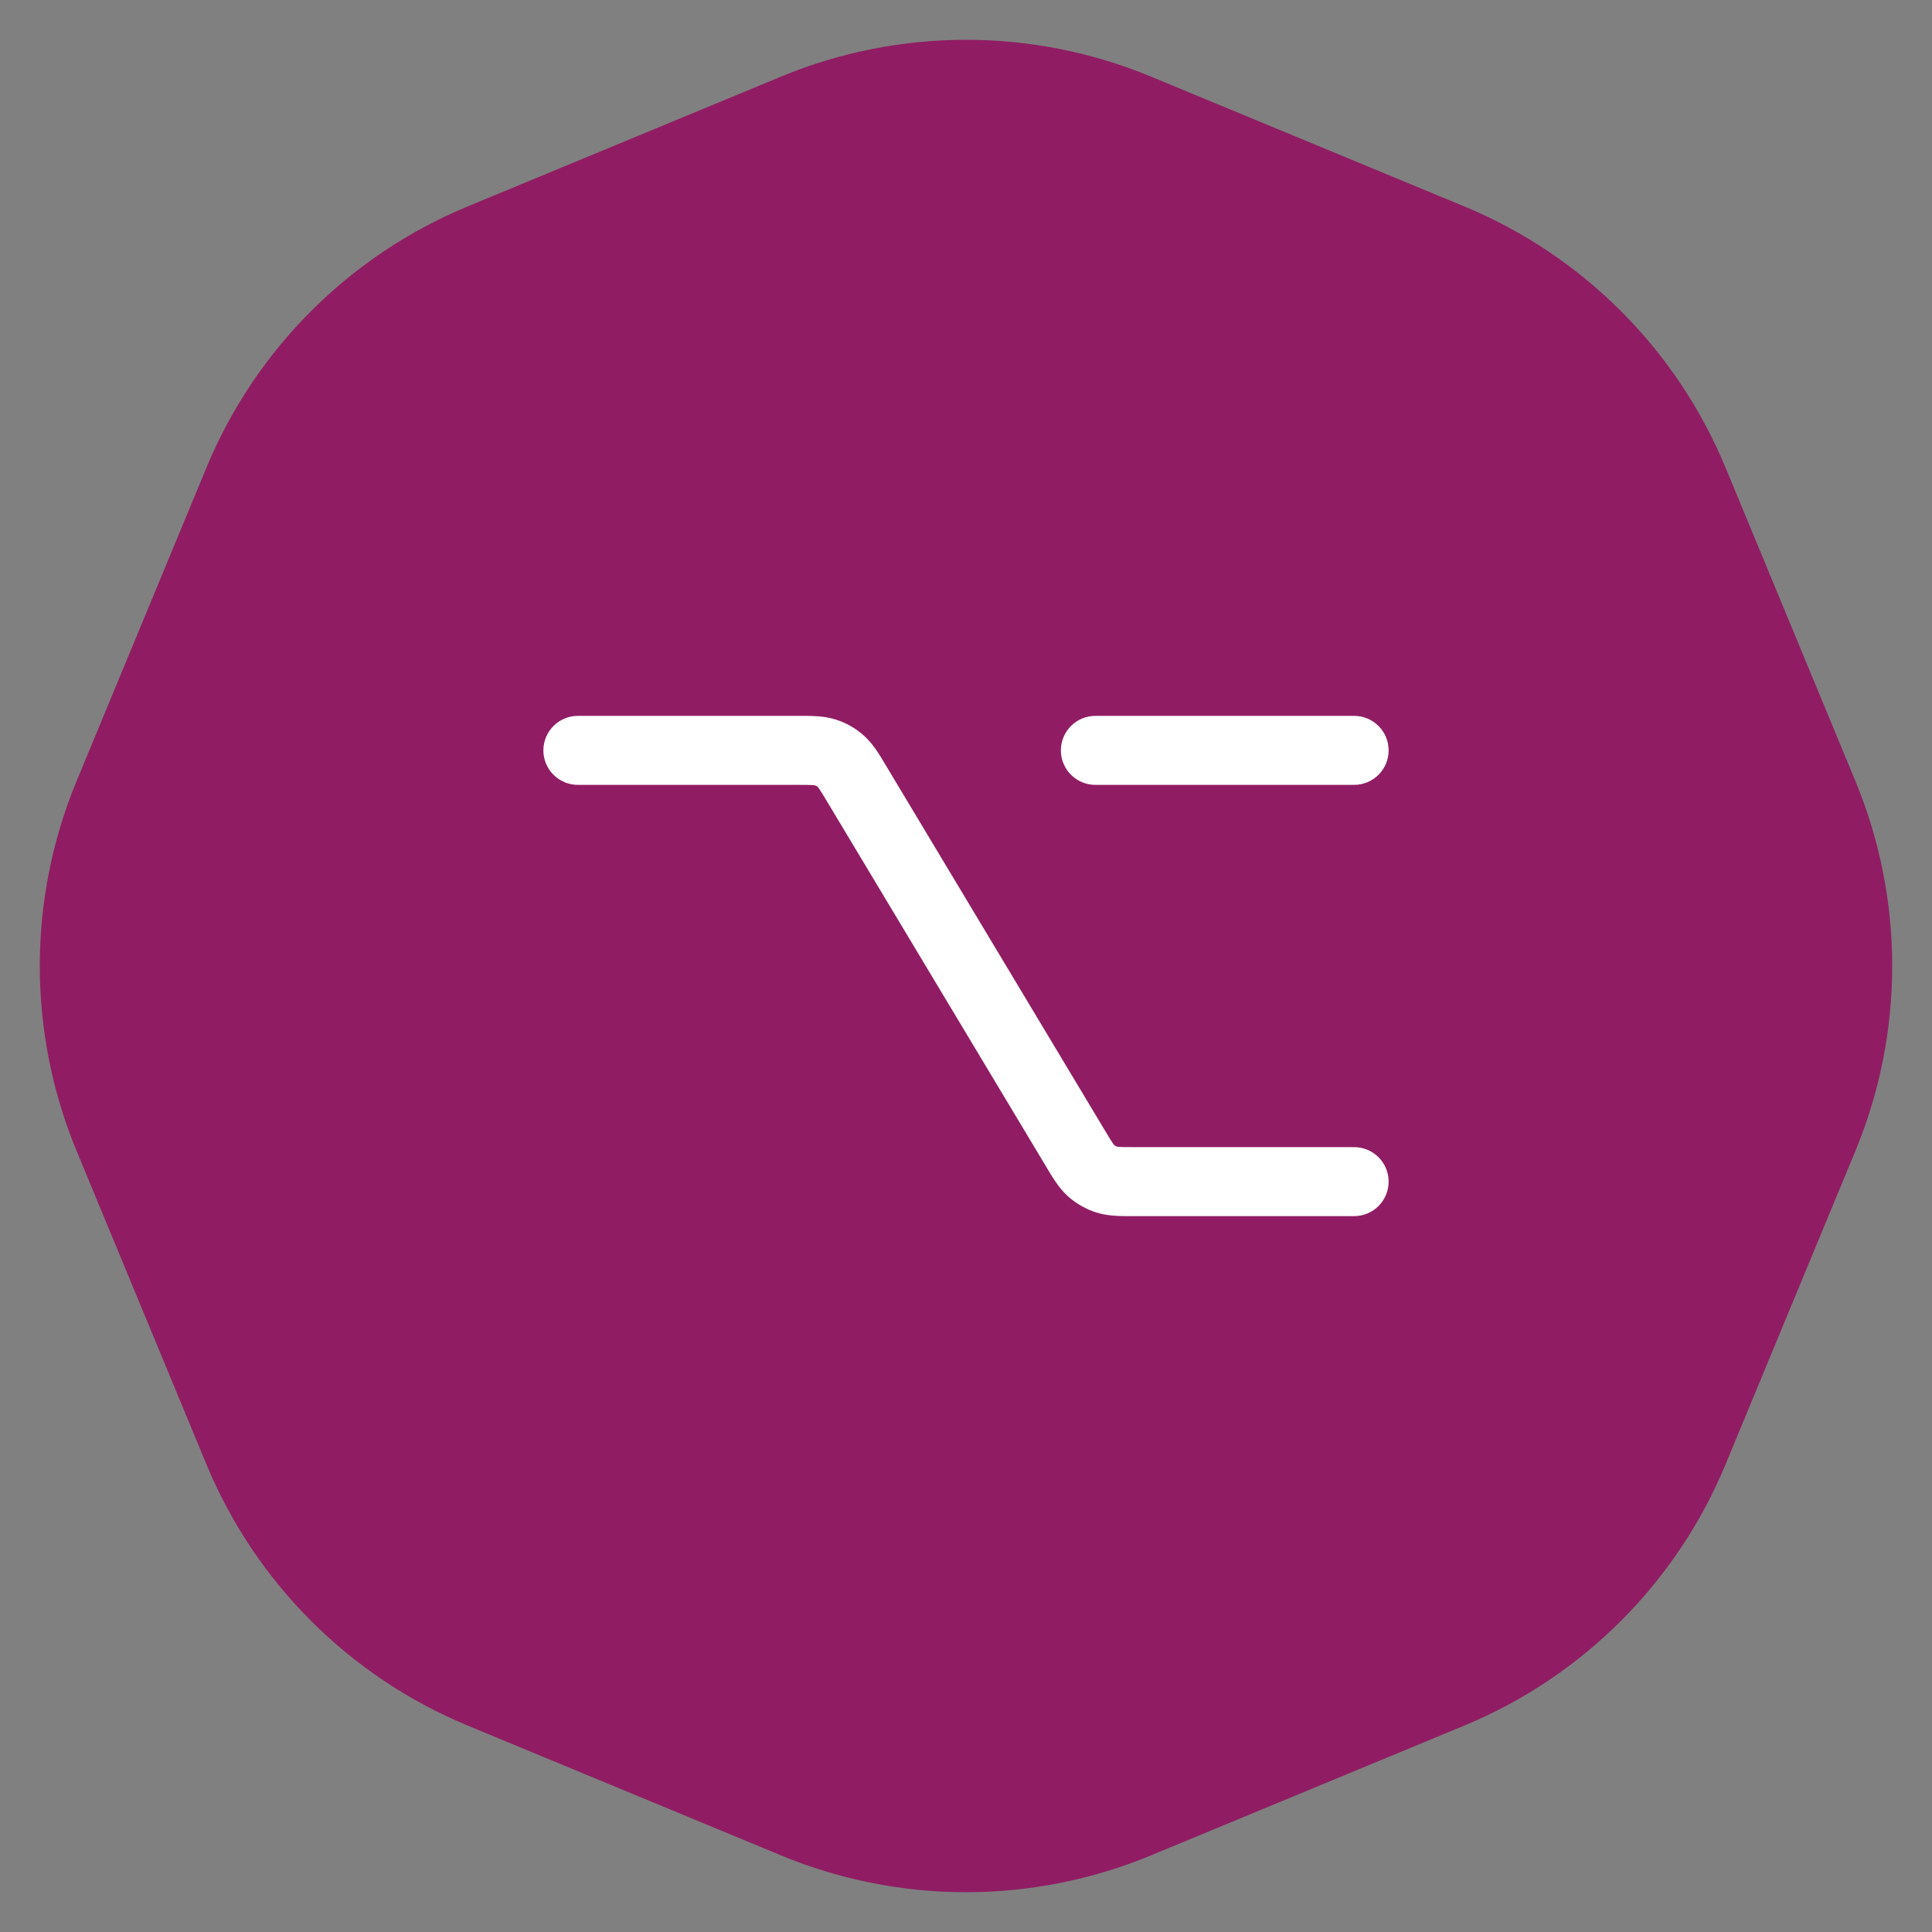
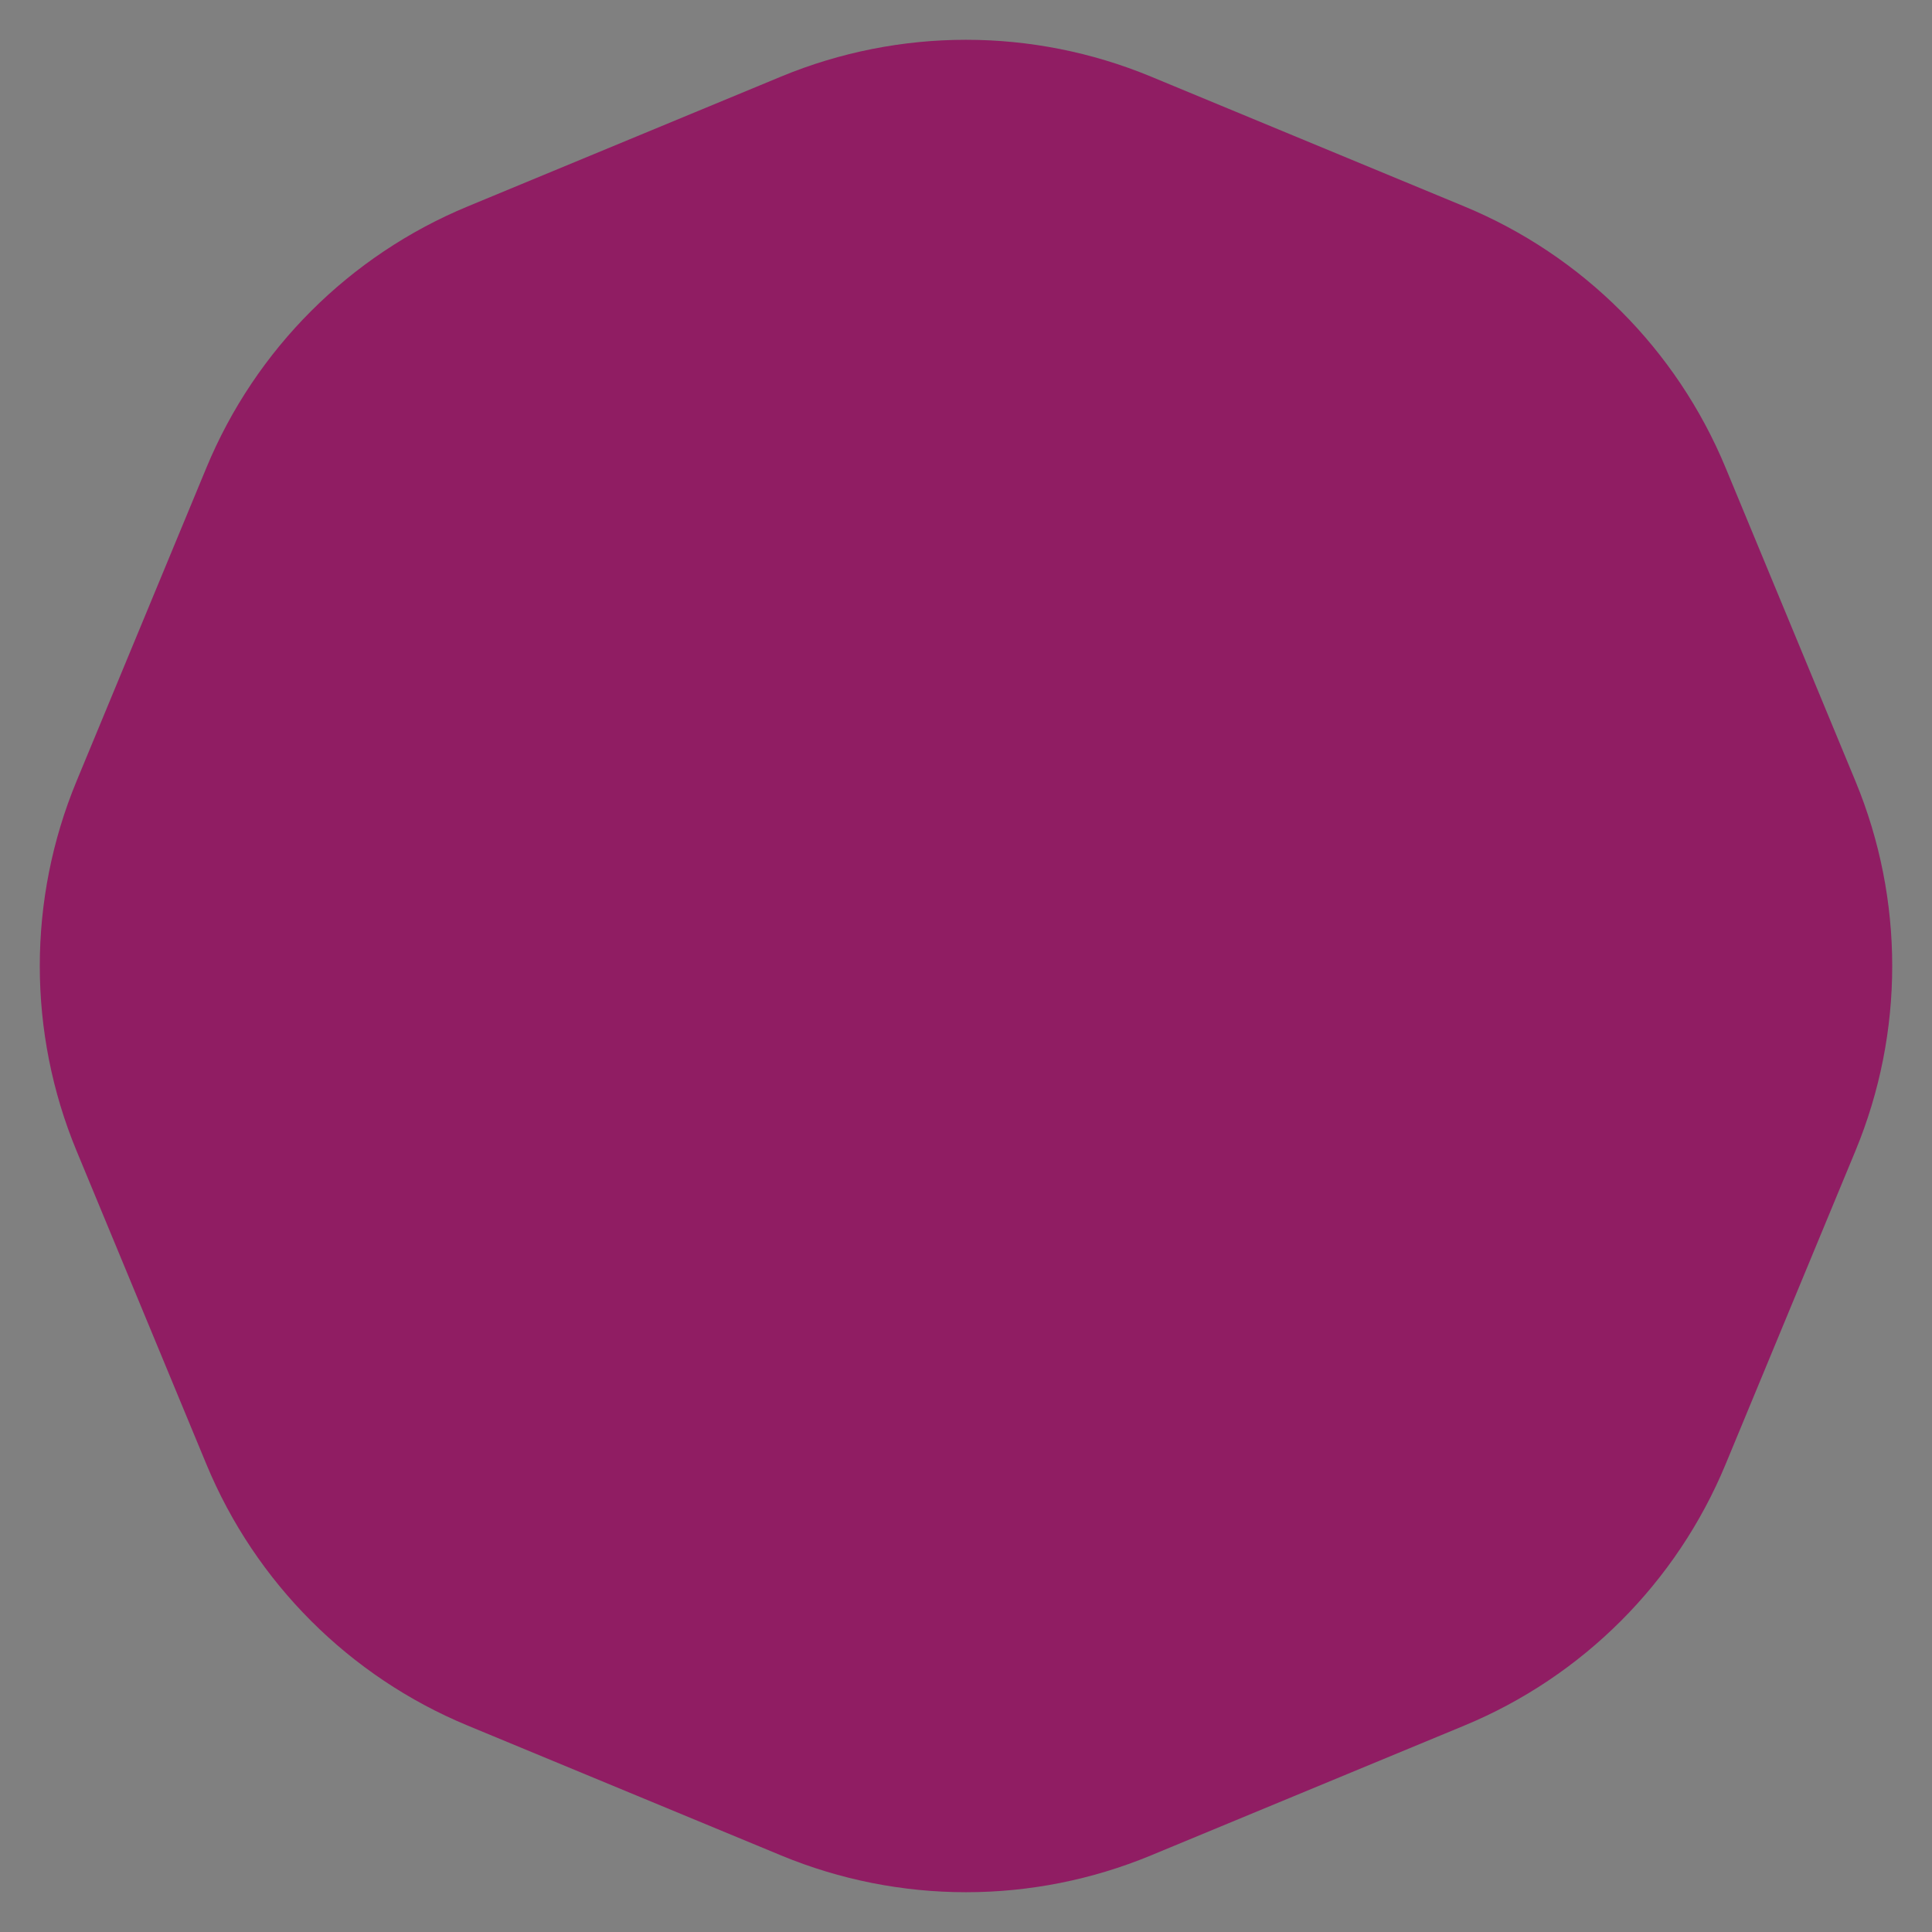
<svg xmlns="http://www.w3.org/2000/svg" width="56" height="56" viewBox="0 0 56 56" fill="none">
  <rect x="0" y="0" width="56" height="56" fill="#808080" stroke="none" />
  <path d="M22.642 2.219C26.073 0.798 29.927 0.798 33.358 2.219L42.441 5.982C45.872 7.403 48.597 10.128 50.018 13.559L53.781 22.642C55.202 26.073 55.202 29.927 53.781 33.358L50.018 42.441C48.597 45.872 45.872 48.597 42.441 50.018L33.358 53.781C29.927 55.202 26.073 55.202 22.642 53.781L13.559 50.018C10.128 48.597 7.403 45.872 5.982 42.441L2.219 33.358C0.798 29.927 0.798 26.073 2.219 22.642L5.982 13.559C7.403 10.128 10.128 7.403 13.559 5.982L22.642 2.219Z" fill="#901D63" />
-   <path d="M16.75 20.75C16.198 20.75 15.75 21.198 15.75 21.75C15.75 22.302 16.198 22.75 16.75 22.75V21.75V20.75ZM24.832 22.721L23.975 23.236L24.832 22.721ZM31.167 33.279L30.31 33.794L30.31 33.794L31.167 33.279ZM39.25 35.25C39.803 35.25 40.25 34.802 40.25 34.25C40.25 33.698 39.803 33.25 39.25 33.25V34.25V35.25ZM31.633 33.939L30.972 34.69L31.633 33.939ZM32.077 34.191L32.381 33.238L32.077 34.191ZM23.922 21.809L24.226 20.857L23.922 21.809ZM24.367 22.061L23.707 22.812L24.367 22.061ZM31.75 20.75C31.198 20.75 30.75 21.198 30.75 21.75C30.75 22.302 31.198 22.75 31.75 22.75V21.75V20.75ZM39.25 22.75C39.802 22.75 40.25 22.302 40.25 21.75C40.25 21.198 39.802 20.75 39.25 20.75V21.75V22.75ZM16.75 21.75V22.75H23.118V21.75V20.75H16.75V21.75ZM24.832 22.721L23.975 23.236L30.31 33.794L31.167 33.279L32.025 32.765L25.69 22.207L24.832 22.721ZM32.883 34.25V35.25H39.25V34.25V33.25H32.883V34.25ZM31.167 33.279L30.31 33.794C30.489 34.093 30.682 34.434 30.972 34.69L31.633 33.939L32.293 33.188C32.304 33.198 32.295 33.194 32.25 33.129C32.199 33.054 32.136 32.951 32.025 32.765L31.167 33.279ZM32.883 34.25V33.25C32.665 33.25 32.544 33.25 32.453 33.244C32.373 33.24 32.366 33.233 32.381 33.238L32.077 34.191L31.773 35.143C32.142 35.261 32.536 35.25 32.883 35.25V34.25ZM31.633 33.939L30.972 34.69C31.204 34.893 31.476 35.048 31.773 35.143L32.077 34.191L32.381 33.238C32.35 33.228 32.32 33.212 32.293 33.188L31.633 33.939ZM23.118 21.75V22.75C23.335 22.75 23.456 22.75 23.547 22.756C23.626 22.76 23.633 22.767 23.618 22.762L23.922 21.809L24.226 20.857C23.857 20.739 23.465 20.75 23.118 20.75V21.75ZM24.832 22.721L25.69 22.207C25.511 21.909 25.318 21.566 25.027 21.31L24.367 22.061L23.707 22.812C23.695 22.802 23.704 22.805 23.749 22.87C23.8 22.945 23.863 23.049 23.975 23.236L24.832 22.721ZM23.922 21.809L23.618 22.762C23.651 22.772 23.681 22.789 23.707 22.812L24.367 22.061L25.027 21.31C24.795 21.105 24.522 20.951 24.226 20.857L23.922 21.809ZM31.75 21.75V22.75L39.25 22.75V21.75V20.75L31.75 20.75V21.75Z" fill="white" />
</svg>